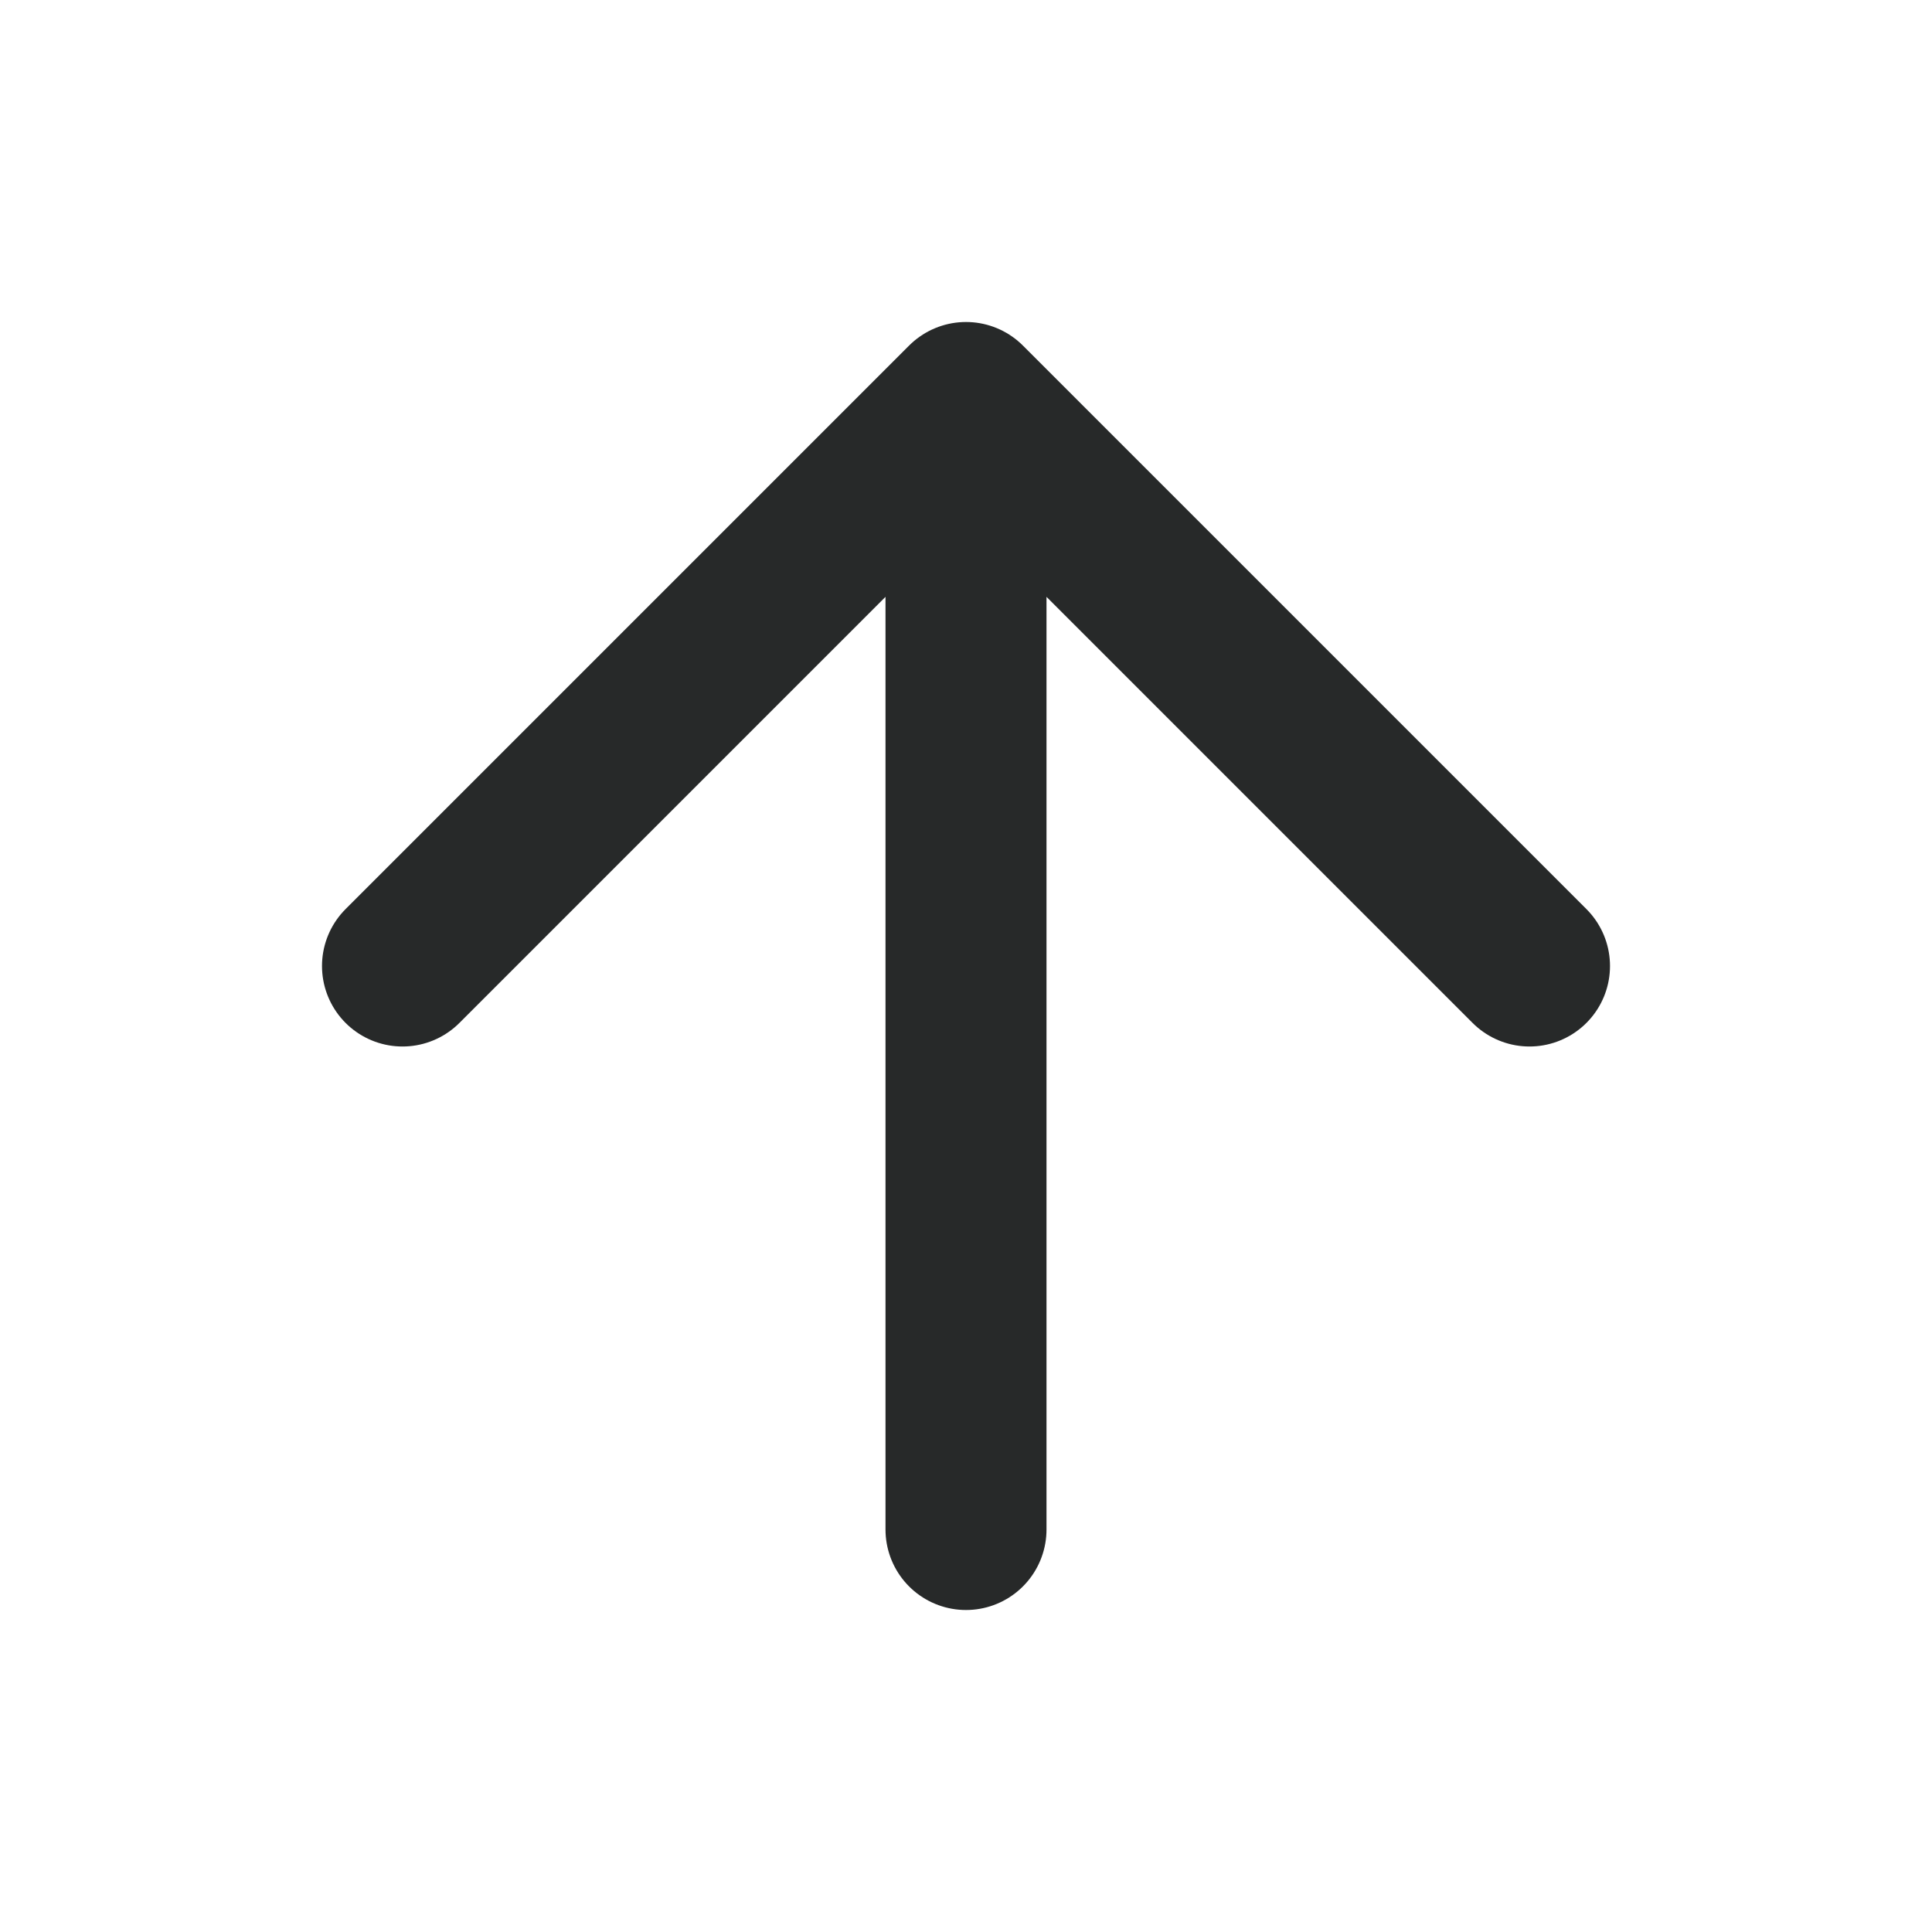
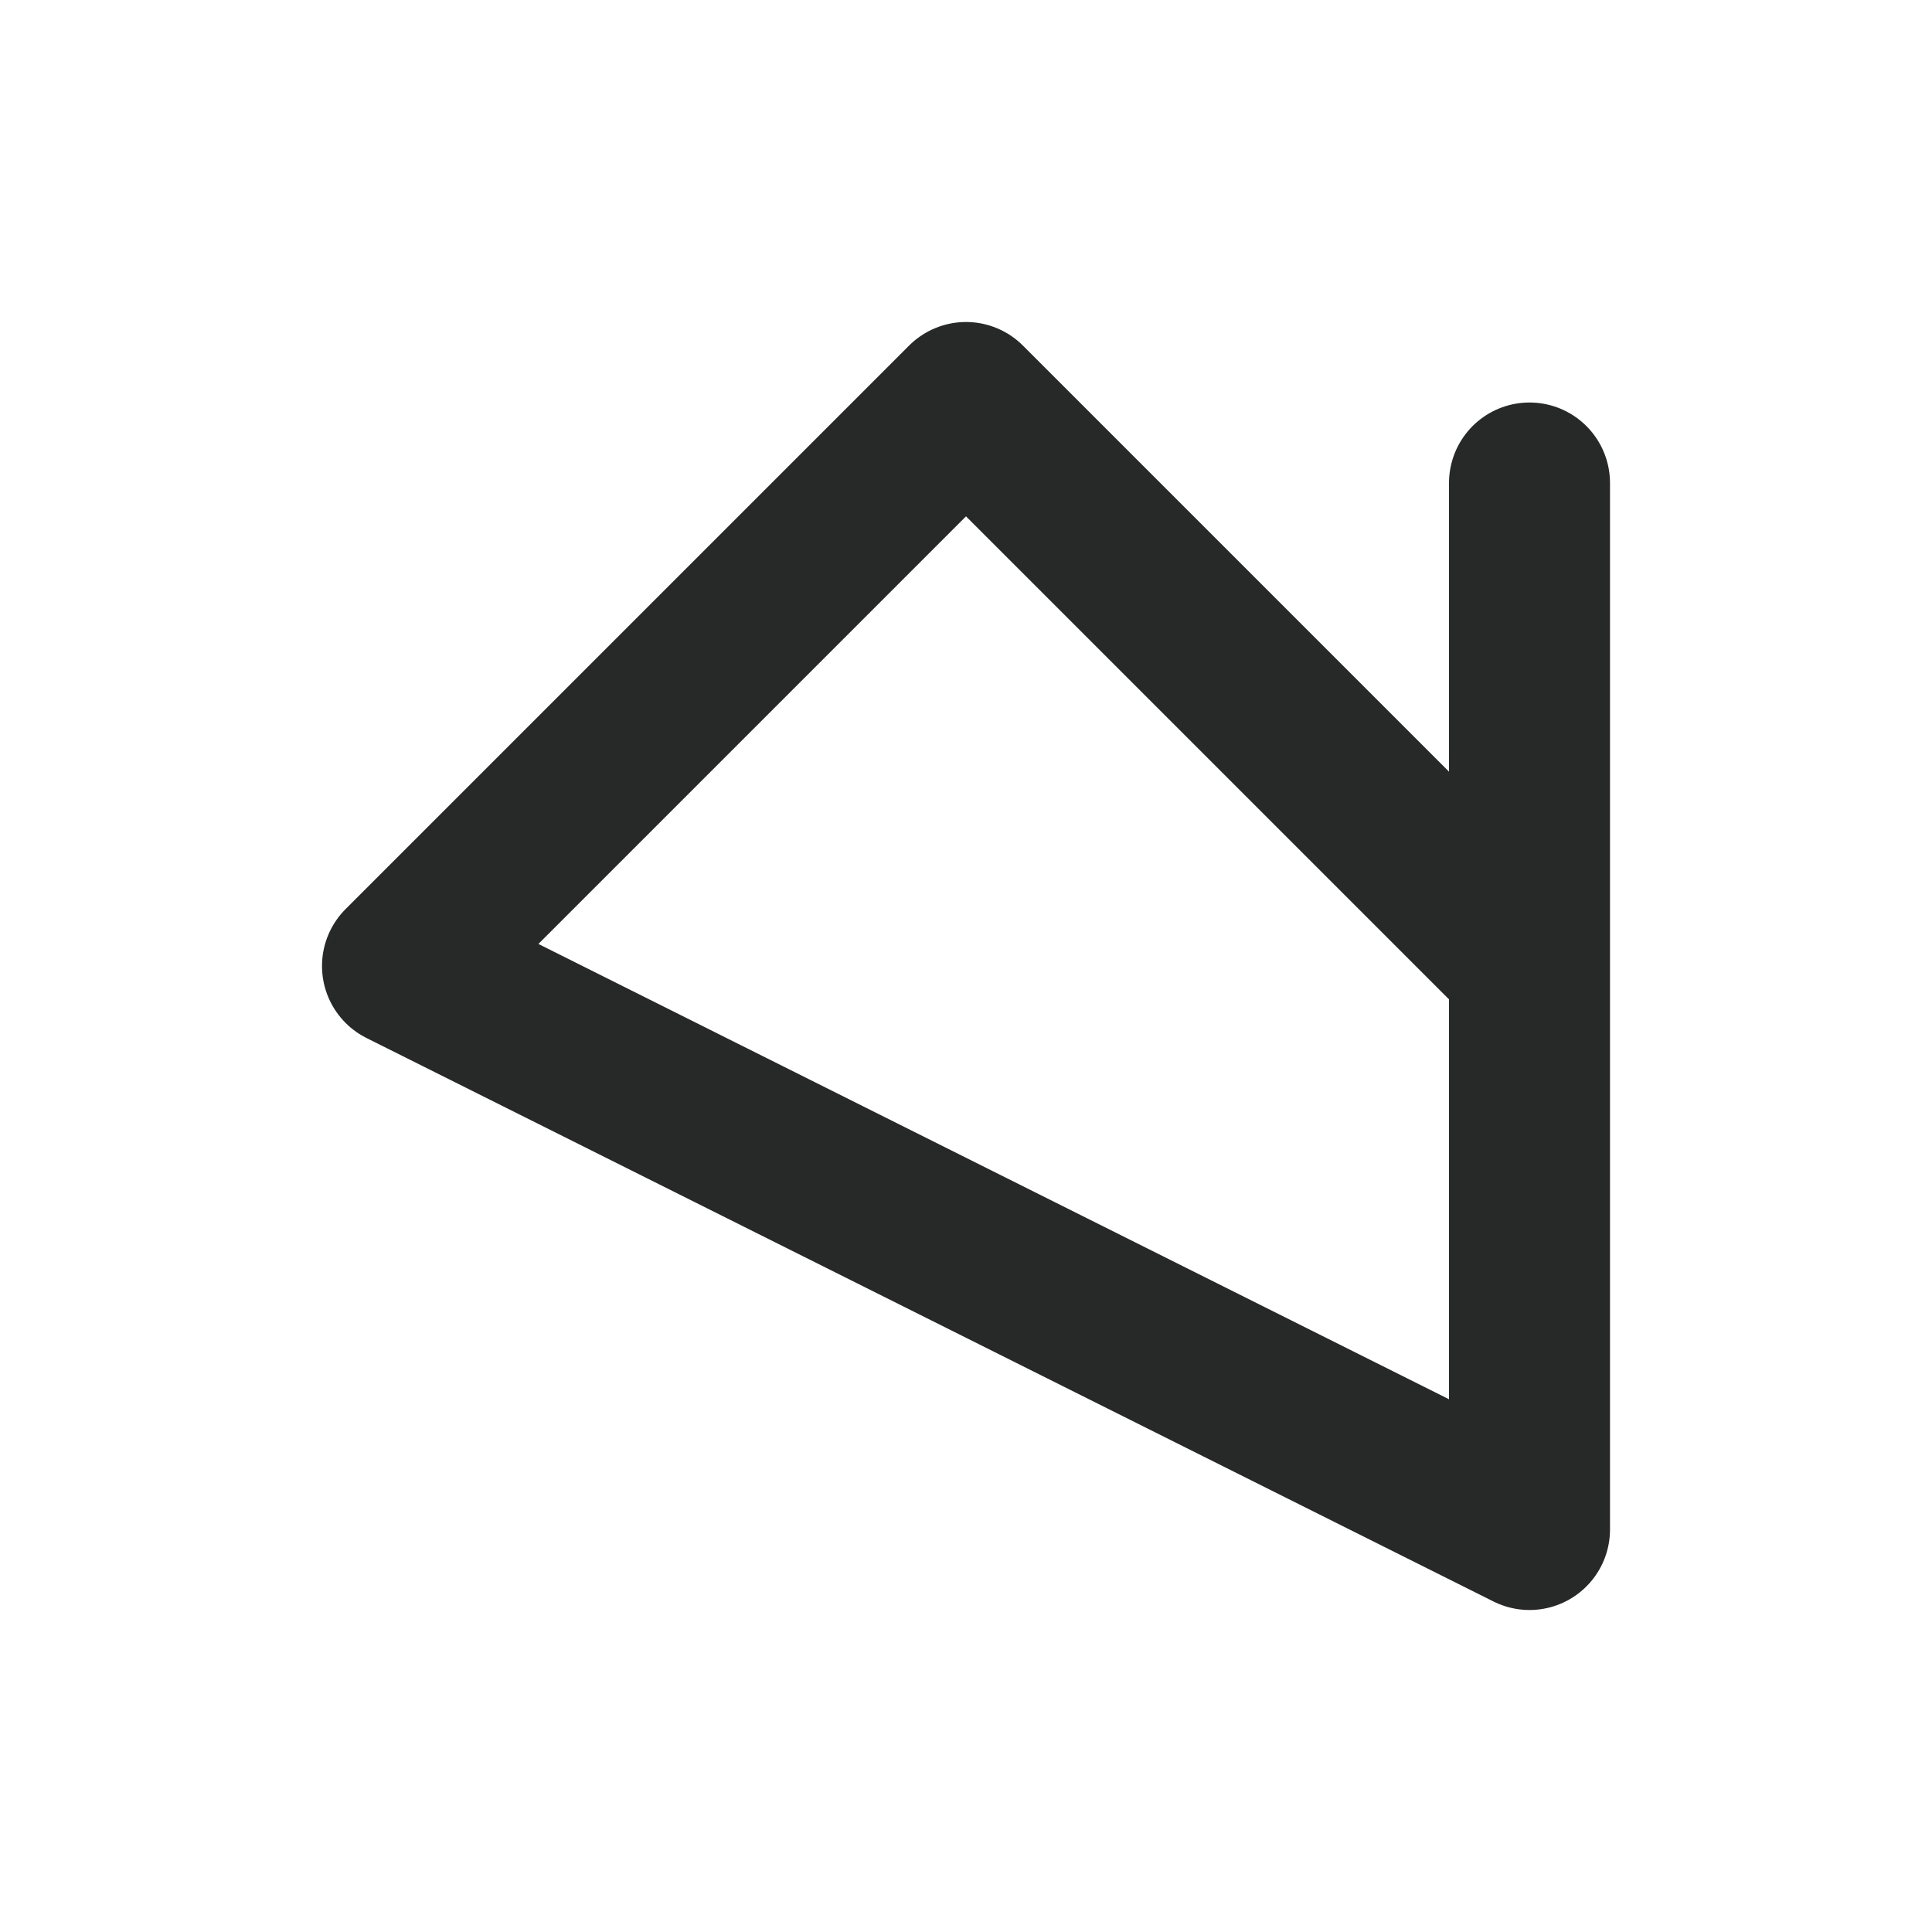
<svg xmlns="http://www.w3.org/2000/svg" width="24" height="24" viewBox="0 0 24 24" fill="none">
-   <path d="M5 12L12 5L19 12M12 19V6V19Z" stroke="#272929" stroke-width="2" stroke-linecap="round" stroke-linejoin="round" />
+   <path d="M5 12L12 5L19 12V6V19Z" stroke="#272929" stroke-width="2" stroke-linecap="round" stroke-linejoin="round" />
</svg>